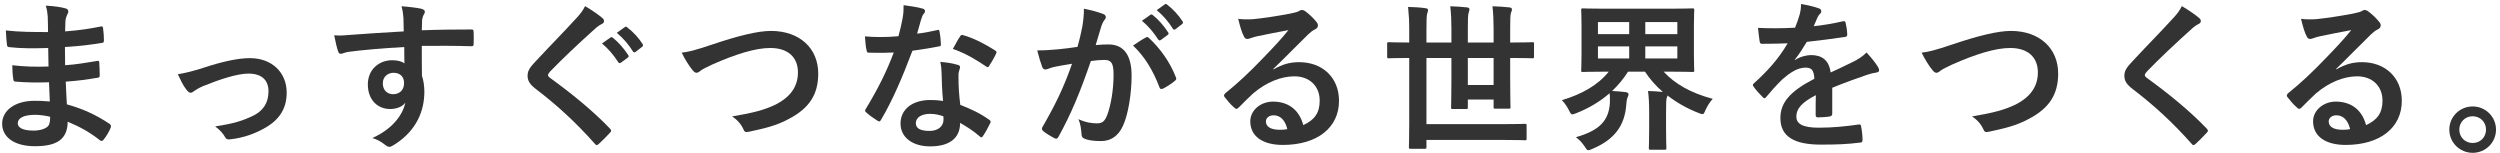
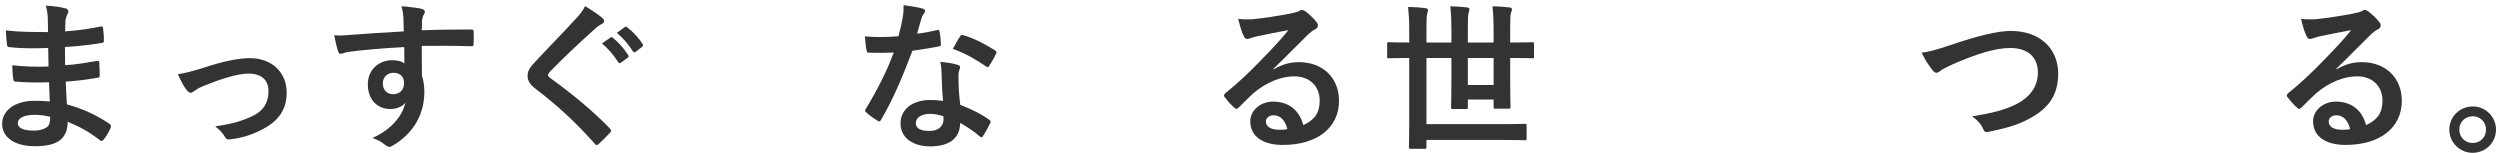
<svg xmlns="http://www.w3.org/2000/svg" width="621" height="38" viewBox="0 0 621 38" fill="none">
  <path d="M12.373 25.2C12.293 23.44 12.213 21.8 12.173 20.44C9.413 20.52 6.693 20.52 3.933 20.28C3.493 20.28 3.333 20.12 3.293 19.6C3.133 18.72 3.053 17.12 3.053 16.2C6.013 16.56 9.053 16.64 12.053 16.52C12.013 15 12.013 13.44 11.973 11.92C8.133 12.04 5.253 12.04 2.413 11.72C1.973 11.72 1.773 11.56 1.733 11.16C1.613 10.16 1.533 9.2 1.453 7.56C4.933 7.96 8.413 7.96 11.933 7.96C11.933 6.48 11.893 5.44 11.853 4.08C11.773 3.16 11.693 2.44 11.373 1.4C13.493 1.52 15.213 1.76 16.413 2.12C16.893 2.28 17.133 2.84 16.853 3.32C16.573 3.88 16.293 4.56 16.253 5.24C16.213 6.04 16.213 6.6 16.173 7.8C19.893 7.52 22.573 7.08 24.933 6.6C25.413 6.48 25.573 6.6 25.613 7.08C25.773 8.2 25.813 9.28 25.813 10C25.813 10.52 25.693 10.6 25.373 10.64C22.533 11.12 19.973 11.44 16.133 11.68C16.133 13.28 16.173 14.76 16.173 16.2C19.213 16 21.133 15.6 24.013 15.16C24.493 15.04 24.613 15.12 24.653 15.48C24.693 16.24 24.773 17.56 24.773 18.76C24.773 19.16 24.613 19.28 24.173 19.32C21.533 19.76 19.693 20.04 16.333 20.28C16.413 22.12 16.493 24.08 16.613 25.92C20.453 27 23.733 28.44 27.213 30.76C27.613 31.12 27.613 31.24 27.493 31.72C27.213 32.48 26.373 33.96 25.733 34.68C25.573 34.92 25.413 35 25.213 35C25.093 35 24.933 34.96 24.773 34.8C22.333 32.88 19.853 31.48 16.813 30.24C16.773 34.56 14.173 36.32 8.693 36.32C3.493 36.32 0.533 34.04 0.533 30.72C0.533 27.48 3.693 25.04 8.533 25.04C9.533 25.04 10.493 25.04 12.373 25.2ZM12.453 29C11.293 28.72 9.853 28.52 8.733 28.52C5.813 28.52 4.413 29.36 4.413 30.64C4.413 31.68 5.613 32.44 8.373 32.44C9.973 32.44 11.453 31.96 12.013 31.24C12.333 30.8 12.453 30.12 12.453 29Z" fill="#333333" />
  <path d="M44.173 18.44C46.173 18.12 48.133 17.6 50.413 16.88C55.333 15.24 59.213 14.44 62.093 14.44C67.533 14.44 71.213 18 71.213 23C71.213 27.08 69.293 29.92 65.493 31.96C63.413 33.12 60.613 34.24 57.213 34.6C56.493 34.72 56.173 34.56 55.893 34.04C55.453 33.24 54.733 32.36 53.453 31.4C58.133 30.68 60.333 30 63.093 28.64C65.373 27.44 66.693 25.56 66.693 22.68C66.693 19.84 64.933 18.28 61.733 18.28C58.973 18.28 54.773 19.64 50.413 21.4C49.413 21.84 48.613 22.32 48.173 22.64C47.853 22.92 47.613 23.04 47.373 23.04C47.013 23.04 46.733 22.8 46.333 22.32C45.413 21.16 44.813 19.76 44.173 18.44Z" fill="#333333" />
  <path d="M100.292 7.8C100.252 6.56 100.252 5.56 100.212 4.48C100.132 3.32 100.052 2.76 99.732 1.56C101.532 1.68 103.452 1.92 104.412 2.12C105.092 2.24 105.532 2.52 105.532 2.88C105.532 3.2 105.412 3.4 105.172 3.8C105.052 4.04 104.932 4.44 104.852 4.96C104.812 5.48 104.812 6 104.772 7.52C109.092 7.36 113.212 7.32 117.052 7.32C117.532 7.32 117.612 7.4 117.652 7.92C117.692 8.92 117.692 9.96 117.652 10.96C117.652 11.4 117.452 11.52 116.972 11.48C112.812 11.36 108.932 11.36 104.772 11.4C104.772 13.84 104.772 16.4 104.812 18.84C105.212 19.92 105.412 21.48 105.412 22.8C105.412 27.44 103.532 32.28 98.292 35.72C97.612 36.16 97.092 36.48 96.732 36.48C96.372 36.48 95.932 36.2 95.532 35.88C94.612 35.12 93.532 34.6 92.492 34.28C97.172 32.2 99.972 28.84 100.692 25.48C99.892 26.64 98.252 27.08 96.932 27.08C93.772 27.08 91.372 24.8 91.372 20.96C91.372 17.24 94.172 14.96 97.412 14.96C98.612 14.96 99.812 15.2 100.452 15.76C100.452 14.36 100.412 13 100.412 11.68C95.372 11.96 89.732 12.44 86.572 12.88C85.692 13 85.052 13.36 84.692 13.36C84.292 13.36 84.132 13.2 84.012 12.8C83.692 12 83.332 10.4 83.012 8.76C84.492 8.92 85.772 8.76 87.892 8.6C90.332 8.4 95.492 8.08 100.292 7.8ZM97.732 18.08C96.492 18.08 95.092 18.92 95.092 20.68C95.092 22.44 96.212 23.4 97.652 23.4C99.132 23.4 100.372 22.48 100.372 20.64C100.372 19 99.332 18.08 97.732 18.08Z" fill="#333333" />
  <path d="M145.33 1.52C147.09 2.56 148.61 3.6 149.73 4.56C149.93 4.72 150.05 5.04 150.05 5.2C150.05 5.56 149.85 5.8 149.49 5.96C149.01 6.2 148.41 6.56 147.57 7.36C144.13 10.44 139.73 14.56 136.65 17.76C136.29 18.2 136.13 18.44 136.13 18.64C136.13 18.88 136.29 19.08 136.65 19.36C141.85 23.12 147.25 27.48 151.53 31.96C151.69 32.16 151.81 32.32 151.81 32.48C151.81 32.64 151.73 32.76 151.53 32.96C150.61 33.96 149.45 35.12 148.77 35.72C148.53 35.92 148.37 36.04 148.21 36.04C148.05 36.04 147.93 35.92 147.73 35.68C143.09 30.48 138.61 26.32 133.17 22.16C131.65 21 131.05 20.12 131.05 18.8C131.05 17.48 131.77 16.6 133.01 15.28C136.41 11.6 139.73 8.28 143.17 4.52C144.25 3.36 144.85 2.52 145.33 1.52ZM149.53 10.8L151.65 9.32C151.85 9.16 152.01 9.2 152.25 9.4C153.49 10.36 154.93 11.96 156.05 13.68C156.21 13.92 156.21 14.12 155.93 14.32L154.25 15.56C153.97 15.76 153.77 15.72 153.57 15.44C152.37 13.6 151.09 12.08 149.53 10.8ZM153.21 8.16L155.21 6.72C155.45 6.56 155.57 6.6 155.81 6.8C157.29 7.92 158.73 9.52 159.61 10.92C159.77 11.16 159.81 11.4 159.49 11.64L157.89 12.88C157.57 13.12 157.37 13 157.21 12.76C156.13 11.04 154.85 9.52 153.21 8.16Z" fill="#333333" />
-   <path d="M169.33 13.08C171.09 12.88 172.57 12.52 177.09 11C183.25 8.92 188.25 7.68 191.49 7.68C198.65 7.68 203.25 12 203.25 18.28C203.25 23.52 200.97 26.84 196.21 29.4C192.85 31.28 189.73 31.92 186.05 32.72C185.25 32.88 184.93 32.84 184.65 32.08C184.17 30.96 183.17 29.76 181.85 28.92C187.13 28.04 189.97 27.28 192.69 25.96C196.09 24.24 198.21 21.68 198.21 18C198.21 14.24 195.77 11.92 191.33 11.92C187.73 11.92 182.97 13.36 176.89 16.04C175.61 16.68 174.61 17.12 174.13 17.48C173.57 17.96 173.25 18.08 173.05 18.08C172.65 18.08 172.33 17.84 171.89 17.24C171.17 16.36 170.17 14.8 169.33 13.08Z" fill="#333333" />
  <path d="M234.25 25.08C234.01 22.52 233.93 20.08 233.89 18.2C233.85 17.12 233.81 16.48 233.57 15.36C235.53 15.56 236.57 15.72 237.93 16.12C238.29 16.2 238.49 16.4 238.49 16.76C238.49 16.84 238.41 17.12 238.25 17.6C238.09 18.08 238.05 18.56 238.09 19.24C238.09 21.6 238.21 23.32 238.53 26.04C241.41 27.2 243.37 28.08 245.73 29.76C246.13 30.04 246.17 30.2 245.97 30.6C245.37 31.84 244.81 32.84 244.13 33.84C244.01 34.04 243.89 34.12 243.77 34.12C243.65 34.12 243.53 34.04 243.37 33.88C241.61 32.36 240.13 31.48 238.49 30.52C238.49 34.52 235.61 36.36 231.05 36.36C226.65 36.36 223.69 34.12 223.69 30.68C223.69 27.2 226.57 24.84 231.09 24.84C231.85 24.84 232.97 24.88 234.25 25.08ZM234.33 28.88C233.37 28.56 232.29 28.28 231.05 28.28C229.05 28.28 227.49 29.08 227.49 30.6C227.49 31.88 228.61 32.52 230.89 32.52C233.05 32.52 234.37 31.36 234.37 29.68C234.37 29.32 234.37 29.12 234.33 28.88ZM227.81 8.36C229.37 8.2 231.21 7.84 232.77 7.48C233.13 7.36 233.29 7.36 233.37 7.8C233.57 8.8 233.69 10 233.73 11.04C233.73 11.4 233.57 11.48 233.25 11.52C231.09 11.96 229.13 12.24 226.65 12.6C224.09 19.36 221.73 24.88 218.85 29.76C218.69 30.04 218.57 30.16 218.41 30.16C218.29 30.16 218.13 30.08 217.93 29.96C217.01 29.4 215.85 28.56 215.17 27.92C214.97 27.76 214.89 27.64 214.89 27.48C214.89 27.36 214.93 27.2 215.09 27C218.09 22.04 220.21 17.84 222.01 13.04C220.49 13.12 219.25 13.12 218.01 13.12C217.13 13.12 216.81 13.12 215.81 13.08C215.41 13.08 215.33 12.96 215.25 12.44C215.05 11.68 214.93 10.36 214.85 9.04C216.49 9.16 217.41 9.2 218.57 9.2C220.13 9.2 221.33 9.16 223.17 9C223.65 7.32 223.93 5.96 224.21 4.52C224.45 3.12 224.45 2.52 224.45 1.28C226.17 1.52 227.89 1.76 229.13 2.12C229.53 2.2 229.77 2.44 229.77 2.72C229.77 3.04 229.65 3.24 229.41 3.48C229.17 3.8 229.01 4.16 228.77 4.96C228.49 5.92 228.17 7.16 227.81 8.36ZM236.69 12.16C237.37 10.96 237.97 9.76 238.49 9.04C238.73 8.64 238.93 8.6 239.33 8.76C241.69 9.4 244.85 11 247.17 12.52C247.41 12.68 247.53 12.8 247.53 12.96C247.53 13.08 247.49 13.24 247.37 13.44C246.97 14.32 246.25 15.56 245.69 16.4C245.57 16.6 245.45 16.68 245.33 16.68C245.21 16.68 245.13 16.64 244.97 16.52C242.61 14.92 239.73 13.16 236.69 12.16Z" fill="#333333" />
-   <path d="M283.65 5.16L285.77 3.68C285.97 3.52 286.13 3.56 286.37 3.76C287.61 4.72 289.05 6.32 290.17 8.04C290.33 8.28 290.33 8.48 290.05 8.68L288.37 9.92C288.09 10.12 287.89 10.08 287.69 9.8C286.49 7.96 285.21 6.44 283.65 5.16ZM287.33 2.52L289.33 1.08C289.57 0.92 289.69 0.96 289.93 1.16C291.41 2.28 292.85 3.88 293.73 5.28C293.89 5.52 293.93 5.76 293.61 6L292.01 7.24C291.69 7.48 291.49 7.36 291.33 7.12C290.25 5.4 288.97 3.88 287.33 2.52ZM267.65 11.64C268.29 9.36 268.57 7.96 268.85 6.6C269.05 5.4 269.25 3.84 269.25 2.16C271.33 2.6 272.45 2.88 274.05 3.48C274.45 3.6 274.69 3.92 274.69 4.28C274.69 4.48 274.61 4.68 274.41 4.88C274.01 5.4 273.81 5.84 273.61 6.4C273.09 8.04 272.69 9.52 272.17 11.2C273.25 11.08 274.45 11.04 275.37 11.04C279.09 11.04 281.09 13.64 281.09 18.76C281.09 23.08 280.29 28.4 278.93 31.28C277.77 33.84 275.85 35.04 273.53 35.04C271.61 35.04 270.25 34.84 269.37 34.44C268.89 34.24 268.65 33.92 268.65 33.32C268.53 32.04 268.45 30.92 267.89 29.6C269.69 30.44 271.25 30.64 272.49 30.64C273.81 30.64 274.41 30.16 275.05 28.52C275.89 26.28 276.61 22.48 276.61 18.56C276.61 15.76 276.09 14.88 274.33 14.88C273.37 14.88 272.13 15 270.97 15.16C268.33 22.84 266.05 28.36 262.93 33.96C262.69 34.48 262.37 34.56 261.89 34.32C261.17 33.96 259.61 33 259.13 32.56C258.93 32.36 258.81 32.2 258.81 31.96C258.81 31.84 258.85 31.68 258.97 31.52C262.17 25.96 264.25 21.72 266.29 15.84C264.73 16.08 263.45 16.32 262.37 16.52C261.33 16.72 260.69 16.96 260.17 17.16C259.61 17.36 259.13 17.28 258.89 16.64C258.53 15.72 258.09 14.28 257.65 12.52C259.41 12.52 261.17 12.4 262.93 12.24C264.61 12.08 266.09 11.88 267.65 11.64ZM281.45 11.32C282.45 10.64 283.61 9.84 284.69 9.28C284.97 9.12 285.17 9.2 285.45 9.48C288.17 12.04 290.61 15.36 292.09 19.2C292.25 19.56 292.21 19.76 291.93 20C291.25 20.64 289.73 21.6 288.93 22C288.53 22.2 288.13 22.16 288.01 21.68C286.41 17.48 284.33 14.04 281.45 11.32Z" fill="#333333" />
  <path d="M316.29 17.12L316.33 17.24C318.57 15.96 320.45 15.44 322.69 15.44C328.53 15.44 332.61 19.28 332.61 25.04C332.61 31.72 327.21 36 318.65 36C313.61 36 310.57 33.84 310.57 30.12C310.57 27.44 313.09 25.24 316.21 25.24C319.97 25.24 322.73 27.24 323.73 31.08C326.53 29.8 327.81 28.04 327.81 25C327.81 21.36 325.25 18.96 321.53 18.96C318.21 18.96 314.53 20.44 311.29 23.2C310.13 24.24 309.01 25.4 307.81 26.6C307.53 26.88 307.33 27.04 307.13 27.04C306.97 27.04 306.77 26.92 306.53 26.68C305.69 25.96 304.81 24.92 304.17 24.08C303.93 23.76 304.05 23.48 304.37 23.16C307.49 20.64 310.25 18.08 313.85 14.32C316.33 11.76 318.21 9.76 320.05 7.48C317.65 7.92 314.81 8.48 312.33 9C311.81 9.12 311.29 9.24 310.65 9.48C310.45 9.56 310.05 9.68 309.85 9.68C309.45 9.68 309.17 9.48 308.97 9C308.49 8.08 308.13 6.96 307.57 4.68C308.77 4.84 310.09 4.84 311.29 4.76C313.73 4.52 317.25 4 320.37 3.4C321.37 3.2 322.17 3 322.57 2.8C322.77 2.68 323.13 2.48 323.33 2.48C323.73 2.48 323.97 2.6 324.25 2.8C325.45 3.72 326.25 4.52 326.93 5.36C327.25 5.72 327.37 6 327.37 6.32C327.37 6.72 327.13 7.08 326.69 7.28C326.01 7.6 325.69 7.88 324.93 8.56C322.01 11.4 319.33 14.2 316.29 17.12ZM319.77 32.08C319.25 29.88 318.05 28.64 316.37 28.64C315.21 28.64 314.45 29.32 314.45 30.16C314.45 31.4 315.53 32.24 317.93 32.24C318.65 32.24 319.17 32.2 319.77 32.08Z" fill="#333333" />
  <path d="M350.05 14.4H349.89C346.41 14.4 345.21 14.48 344.97 14.48C344.61 14.48 344.57 14.44 344.57 14.04V10.92C344.57 10.52 344.61 10.48 344.97 10.48C345.21 10.48 346.41 10.56 349.89 10.56H350.05V7.52C350.05 5.08 349.97 3.76 349.77 1.72C351.29 1.76 352.81 1.84 354.13 2.04C354.53 2.08 354.73 2.28 354.73 2.48C354.73 2.8 354.57 3.12 354.49 3.48C354.37 4 354.33 4.96 354.33 7.48V10.56H360.53V7C360.53 5 360.45 3.4 360.25 1.56C361.69 1.6 363.05 1.68 364.45 1.84C364.81 1.88 365.01 2.08 365.01 2.28C365.01 2.68 364.81 3 364.77 3.32C364.65 3.84 364.61 4.84 364.61 7V10.56H371.01V7.04C371.01 5 370.93 3.4 370.73 1.56C372.21 1.6 373.57 1.68 374.97 1.84C375.37 1.88 375.57 2.08 375.57 2.28C375.57 2.68 375.37 3 375.29 3.32C375.17 3.84 375.13 4.84 375.13 7.08V10.56H375.73C379.21 10.56 380.37 10.48 380.65 10.48C381.01 10.48 381.05 10.52 381.05 10.92V14.04C381.05 14.44 381.01 14.48 380.65 14.48C380.37 14.48 379.21 14.4 375.73 14.4H375.13V19.68C375.13 24.12 375.21 26.32 375.21 26.56C375.21 26.96 375.17 27 374.77 27H371.45C371.05 27 371.01 26.96 371.01 26.56V24.72H364.61V26.64C364.61 27.04 364.57 27.08 364.17 27.08H360.85C360.49 27.08 360.45 27.04 360.45 26.64C360.45 26.36 360.53 24.24 360.53 19.88V14.4H354.33V30.84H373.25C377.17 30.84 378.53 30.76 378.77 30.76C379.17 30.76 379.21 30.8 379.21 31.2V34.4C379.21 34.8 379.17 34.84 378.77 34.84C378.53 34.84 377.17 34.76 373.25 34.76H354.33V36.52C354.33 36.92 354.29 36.96 353.85 36.96H350.41C350.01 36.96 349.97 36.92 349.97 36.52C349.97 36.24 350.05 34.56 350.05 31V14.4ZM371.01 21.12V14.4H364.61V21.12H371.01Z" fill="#333333" />
-   <path d="M409.65 32.08V28.04C409.65 25.64 409.57 24.12 409.37 22.6C410.65 22.64 411.89 22.72 413.05 22.84C411.29 21.32 409.81 19.64 408.61 17.8H404.41C403.29 19.56 401.97 21.16 400.45 22.6C401.53 22.64 402.77 22.76 403.77 22.88C404.25 22.96 404.53 23.08 404.53 23.44C404.53 23.68 404.41 23.92 404.29 24.2C404.09 24.64 404.01 25.32 403.97 25.96C403.61 31.2 401.01 34.72 395.49 37C395.05 37.2 394.77 37.32 394.53 37.32C394.21 37.32 394.05 37.04 393.61 36.36C393.05 35.52 392.29 34.68 391.45 34.08C397.37 32.4 399.61 29.92 399.89 25.64C399.93 24.84 399.93 23.92 399.81 23.16C397.49 25.2 394.69 26.88 391.53 28.12C391.05 28.32 390.77 28.4 390.57 28.4C390.21 28.4 390.09 28.12 389.73 27.4C389.25 26.44 388.69 25.64 387.97 24.88C392.97 23.4 397.01 21.08 399.61 17.8H398.73C394.85 17.8 393.45 17.88 393.17 17.88C392.81 17.88 392.77 17.84 392.77 17.48C392.77 17.2 392.85 16.12 392.85 13.52V6.48C392.85 3.88 392.77 2.76 392.77 2.52C392.77 2.12 392.81 2.08 393.17 2.08C393.45 2.08 394.85 2.16 398.73 2.16H414.85C418.77 2.16 420.17 2.08 420.41 2.08C420.81 2.08 420.85 2.12 420.85 2.52C420.85 2.76 420.77 3.88 420.77 6.48V13.52C420.77 16.12 420.85 17.24 420.85 17.48C420.85 17.84 420.81 17.88 420.41 17.88C420.17 17.88 418.77 17.8 414.85 17.8H413.25C415.97 20.76 419.81 23.04 425.45 24.56C424.73 25.32 424.13 26.28 423.65 27.32C423.33 28.08 423.21 28.36 422.89 28.36C422.69 28.36 422.41 28.24 421.97 28.08C419.17 27 416.53 25.52 414.21 23.72C414.17 23.92 414.09 24.12 414.01 24.32C413.89 24.8 413.85 25.48 413.85 28V32.08C413.85 35.08 413.93 36.48 413.93 36.72C413.93 37.16 413.89 37.2 413.45 37.2H410.01C409.61 37.2 409.57 37.16 409.57 36.72C409.57 36.48 409.65 35.08 409.65 32.08ZM416.65 14.52V11.52H408.69V14.52H416.65ZM416.65 5.48H408.69V8.48H416.65V5.48ZM396.93 8.48H404.69V5.48H396.93V8.48ZM396.93 14.52H404.69V11.52H396.93V14.52Z" fill="#333333" />
-   <path d="M455.13 21.8V28.24C455.13 28.68 454.89 28.88 454.37 28.96C453.85 29.04 452.65 29.16 451.53 29.16C451.17 29.16 451.01 28.92 451.01 28.52C451.01 27.08 451.01 25.08 451.05 23.64C447.49 25.48 446.21 27.04 446.21 28.96C446.21 30.64 447.57 31.72 451.77 31.72C455.45 31.72 458.65 31.36 461.73 30.92C462.09 30.88 462.25 31 462.29 31.36C462.49 32.28 462.65 33.68 462.65 34.64C462.69 35.12 462.53 35.4 462.21 35.4C458.77 35.84 456.17 35.92 452.29 35.92C445.73 35.92 442.25 33.96 442.25 29.32C442.25 25.48 444.65 22.68 450.69 19.56C450.57 17.52 450.09 16.72 448.29 16.8C446.41 16.88 444.61 18.08 442.77 19.68C441.05 21.36 440.05 22.52 438.77 24.04C438.57 24.28 438.45 24.4 438.29 24.4C438.17 24.4 438.01 24.28 437.85 24.12C437.29 23.56 436.09 22.32 435.57 21.48C435.45 21.32 435.41 21.2 435.41 21.12C435.41 20.96 435.49 20.84 435.69 20.68C438.77 17.92 441.73 14.76 444.05 10.76C442.17 10.84 440.01 10.88 437.65 10.88C437.29 10.88 437.17 10.68 437.09 10.24C436.97 9.6 436.81 8.12 436.69 6.92C439.73 7.08 442.85 7.04 445.89 6.88C446.33 5.8 446.69 4.84 447.09 3.44C447.25 2.76 447.37 2.08 447.37 1C449.13 1.28 450.89 1.72 451.93 2.12C452.25 2.24 452.41 2.52 452.41 2.8C452.41 3 452.33 3.24 452.13 3.4C451.89 3.6 451.65 3.96 451.45 4.36C451.21 4.92 451.01 5.44 450.53 6.52C452.97 6.24 455.41 5.84 457.81 5.28C458.25 5.2 458.37 5.32 458.45 5.68C458.65 6.48 458.81 7.4 458.85 8.56C458.89 8.96 458.73 9.12 458.17 9.2C455.17 9.64 451.73 10.08 448.81 10.4C447.89 11.88 447.01 13.36 445.81 14.84L445.85 14.92C447.13 14.08 448.77 13.68 449.85 13.68C452.49 13.68 454.33 14.88 454.73 18C456.29 17.28 458.57 16.24 460.61 15.2C461.37 14.8 462.65 14.08 463.65 13.04C464.97 14.44 466.01 15.84 466.45 16.56C466.69 16.92 466.77 17.2 466.77 17.44C466.77 17.76 466.57 17.92 466.17 18C465.33 18.12 464.53 18.32 463.73 18.6C461.13 19.52 458.53 20.4 455.13 21.8Z" fill="#333333" />
  <path d="M477.33 13.08C479.09 12.88 480.57 12.52 485.09 11C491.25 8.92 496.25 7.68 499.49 7.68C506.65 7.68 511.25 12 511.25 18.28C511.25 23.52 508.97 26.84 504.21 29.4C500.85 31.28 497.73 31.92 494.05 32.72C493.25 32.88 492.93 32.84 492.65 32.08C492.17 30.96 491.17 29.76 489.85 28.92C495.13 28.04 497.97 27.28 500.69 25.96C504.09 24.24 506.21 21.68 506.21 18C506.21 14.24 503.77 11.92 499.33 11.92C495.73 11.92 490.97 13.36 484.89 16.04C483.61 16.68 482.61 17.12 482.13 17.48C481.57 17.96 481.25 18.08 481.05 18.08C480.65 18.08 480.33 17.84 479.89 17.24C479.17 16.36 478.17 14.8 477.33 13.08Z" fill="#333333" />
-   <path d="M541.97 1.52C543.73 2.56 545.25 3.6 546.37 4.56C546.57 4.72 546.69 5.04 546.69 5.2C546.69 5.56 546.49 5.8 546.13 5.96C545.65 6.2 545.05 6.56 544.21 7.36C540.77 10.44 536.37 14.56 533.29 17.76C532.93 18.2 532.77 18.44 532.77 18.64C532.77 18.88 532.93 19.08 533.29 19.36C538.49 23.12 543.89 27.48 548.17 31.96C548.33 32.16 548.45 32.32 548.45 32.48C548.45 32.64 548.37 32.76 548.17 32.96C547.25 33.96 546.09 35.12 545.41 35.72C545.17 35.92 545.01 36.04 544.85 36.04C544.69 36.04 544.57 35.92 544.37 35.68C539.73 30.48 535.25 26.32 529.81 22.16C528.29 21 527.69 20.12 527.69 18.8C527.69 17.48 528.41 16.6 529.65 15.28C533.05 11.6 536.37 8.28 539.81 4.52C540.89 3.36 541.49 2.52 541.97 1.52Z" fill="#333333" />
  <path d="M580.29 17.12L580.33 17.24C582.57 15.96 584.45 15.44 586.69 15.44C592.53 15.44 596.61 19.28 596.61 25.04C596.61 31.72 591.21 36 582.65 36C577.61 36 574.57 33.84 574.57 30.12C574.57 27.44 577.09 25.24 580.21 25.24C583.97 25.24 586.73 27.24 587.73 31.08C590.53 29.8 591.81 28.04 591.81 25C591.81 21.36 589.25 18.96 585.53 18.96C582.21 18.96 578.53 20.44 575.29 23.2C574.13 24.24 573.01 25.4 571.81 26.6C571.53 26.88 571.33 27.04 571.13 27.04C570.97 27.04 570.77 26.92 570.53 26.68C569.69 25.96 568.81 24.92 568.17 24.08C567.93 23.76 568.05 23.48 568.37 23.16C571.49 20.64 574.25 18.08 577.85 14.32C580.33 11.76 582.21 9.76 584.05 7.48C581.65 7.92 578.81 8.48 576.33 9C575.81 9.12 575.29 9.24 574.65 9.48C574.45 9.56 574.05 9.68 573.85 9.68C573.45 9.68 573.17 9.48 572.97 9C572.49 8.08 572.13 6.96 571.57 4.68C572.77 4.84 574.09 4.84 575.29 4.76C577.73 4.52 581.25 4 584.37 3.4C585.37 3.2 586.17 3 586.57 2.8C586.77 2.68 587.13 2.48 587.33 2.48C587.73 2.48 587.97 2.6 588.25 2.8C589.45 3.72 590.25 4.52 590.93 5.36C591.25 5.72 591.37 6 591.37 6.32C591.37 6.72 591.13 7.08 590.69 7.28C590.01 7.6 589.69 7.88 588.93 8.56C586.01 11.4 583.33 14.2 580.29 17.12ZM583.77 32.08C583.25 29.88 582.05 28.64 580.37 28.64C579.21 28.64 578.45 29.32 578.45 30.16C578.45 31.4 579.53 32.24 581.93 32.24C582.65 32.24 583.17 32.2 583.77 32.08Z" fill="#333333" />
  <path d="M614.21 26.44C617.41 26.44 620.01 29 620.01 32.2C620.01 35.4 617.41 37.96 614.21 37.96C611.01 37.96 608.41 35.4 608.41 32.2C608.41 29 611.01 26.44 614.21 26.44ZM614.21 28.88C612.33 28.88 610.89 30.32 610.89 32.2C610.89 34.08 612.33 35.52 614.21 35.52C616.09 35.52 617.53 34.08 617.53 32.2C617.53 30.32 616.09 28.88 614.21 28.88Z" fill="#333333" />
</svg>